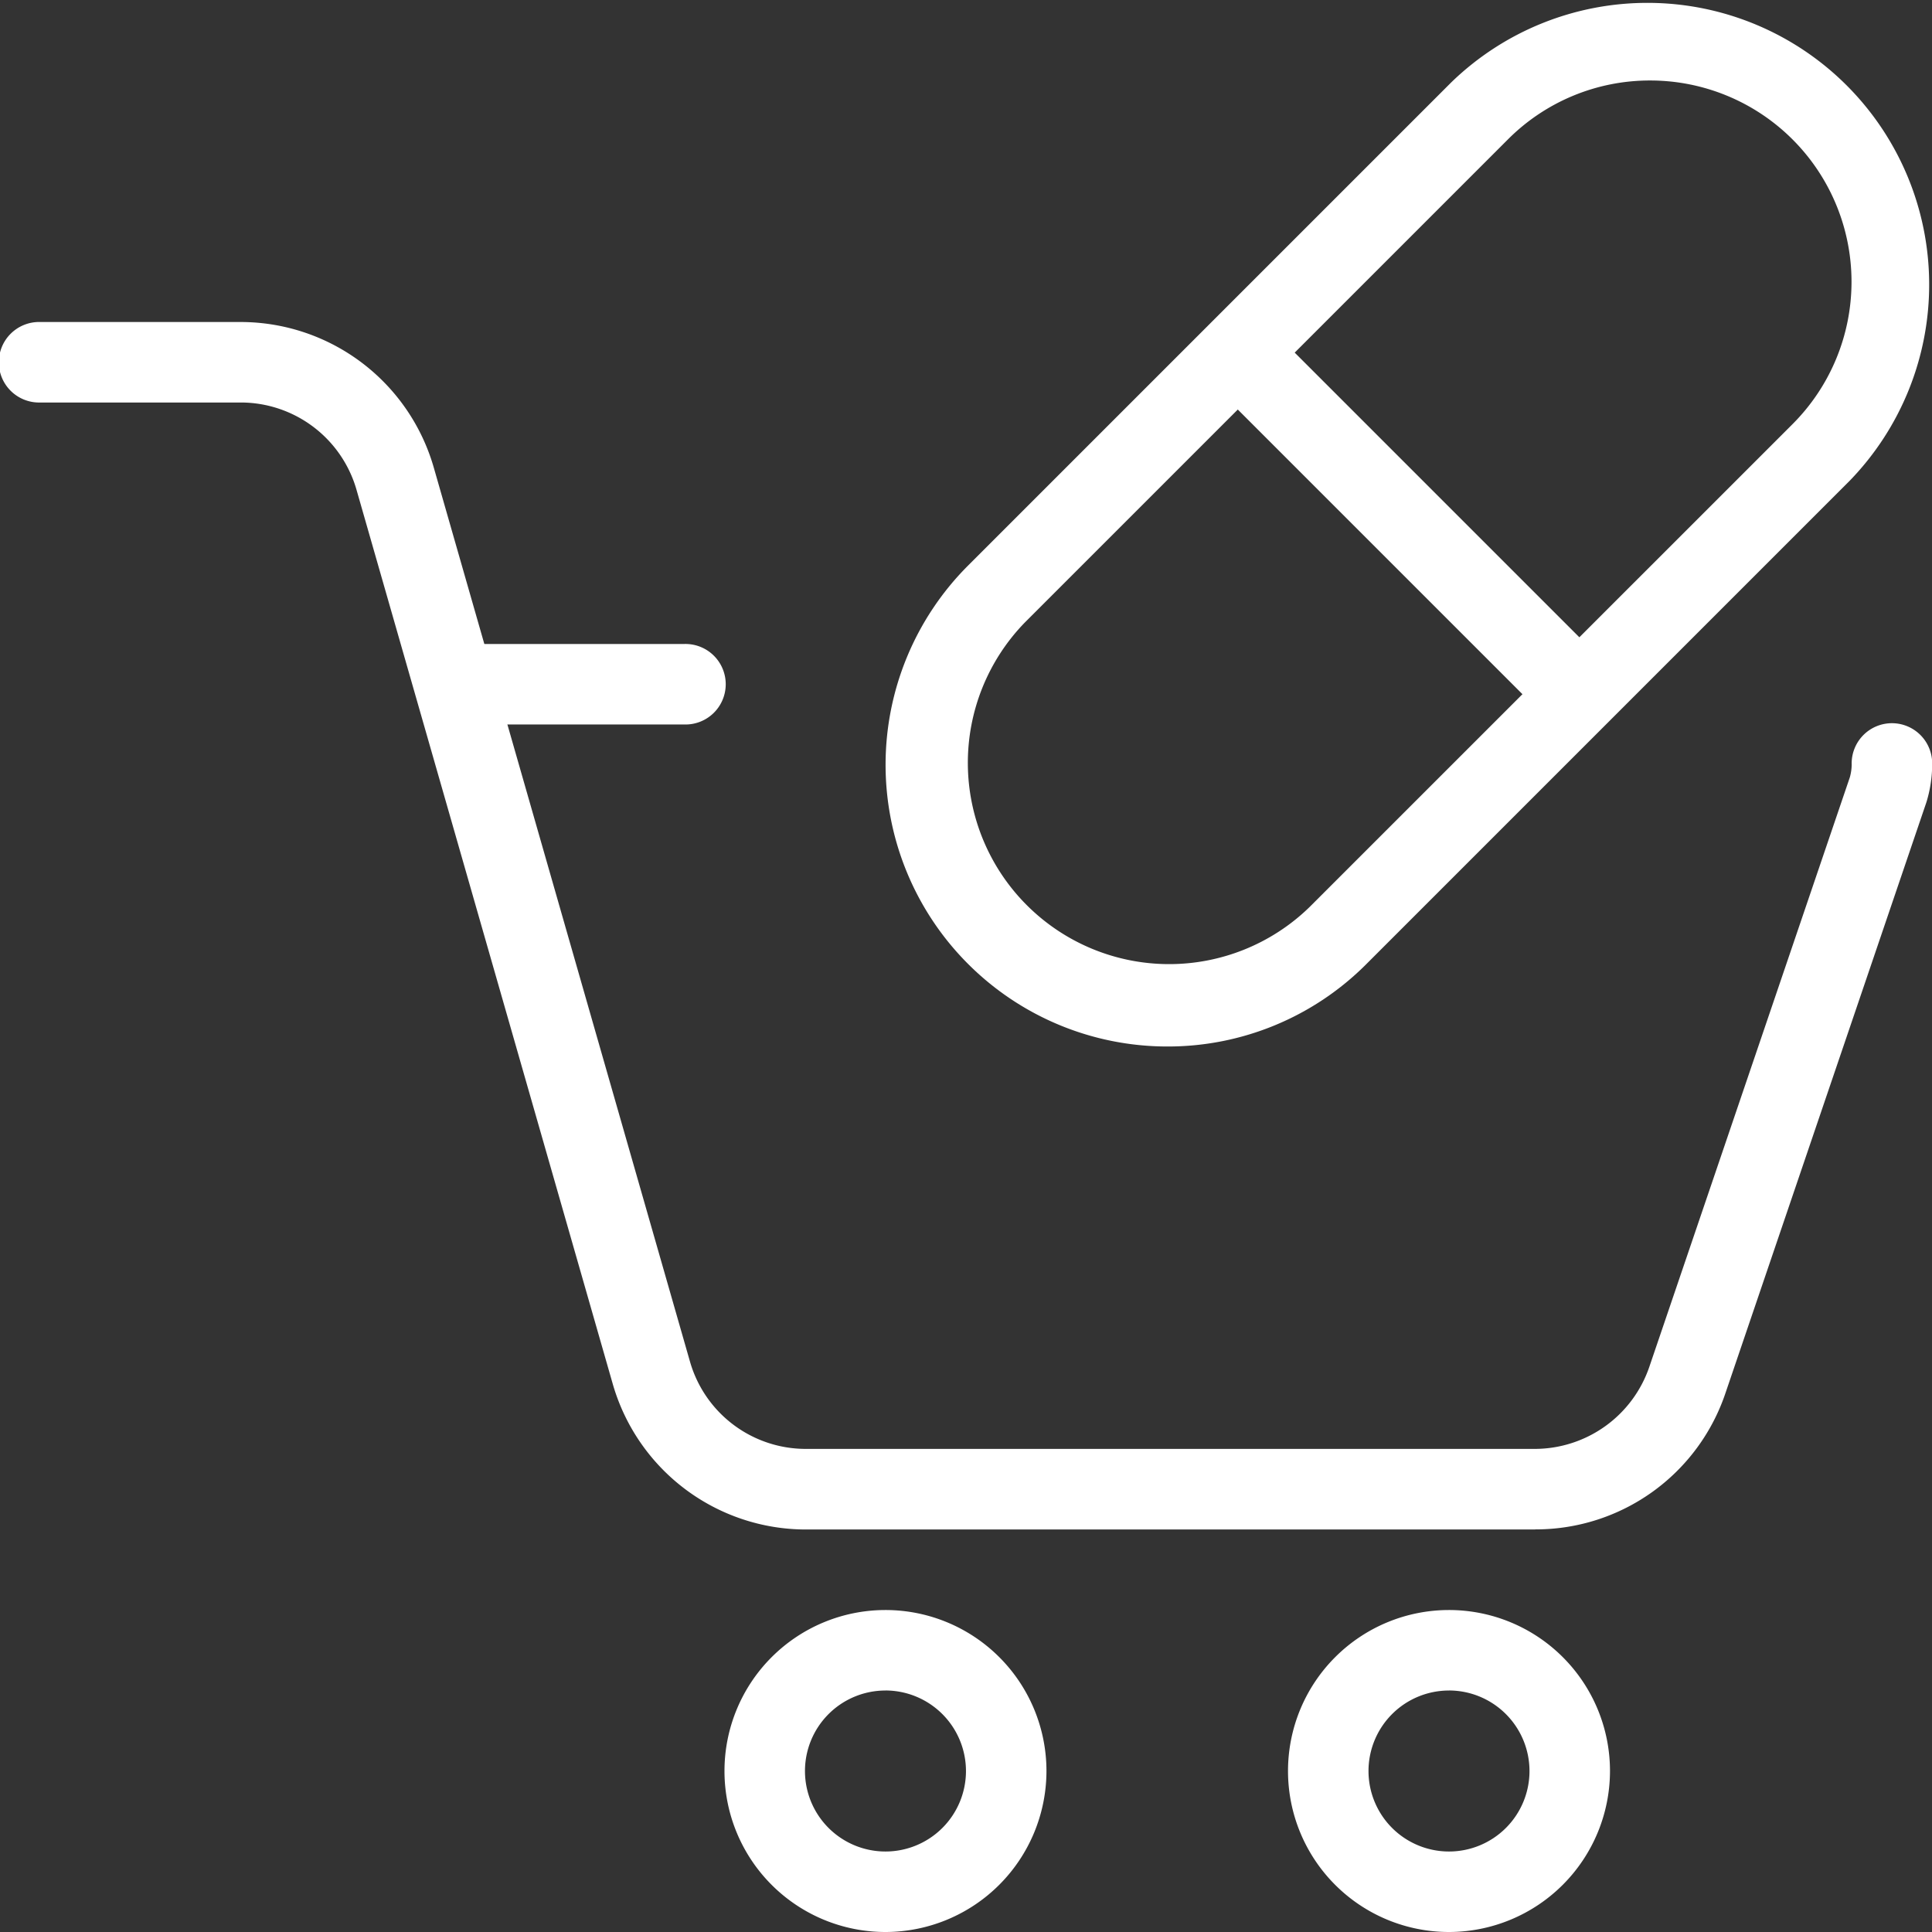
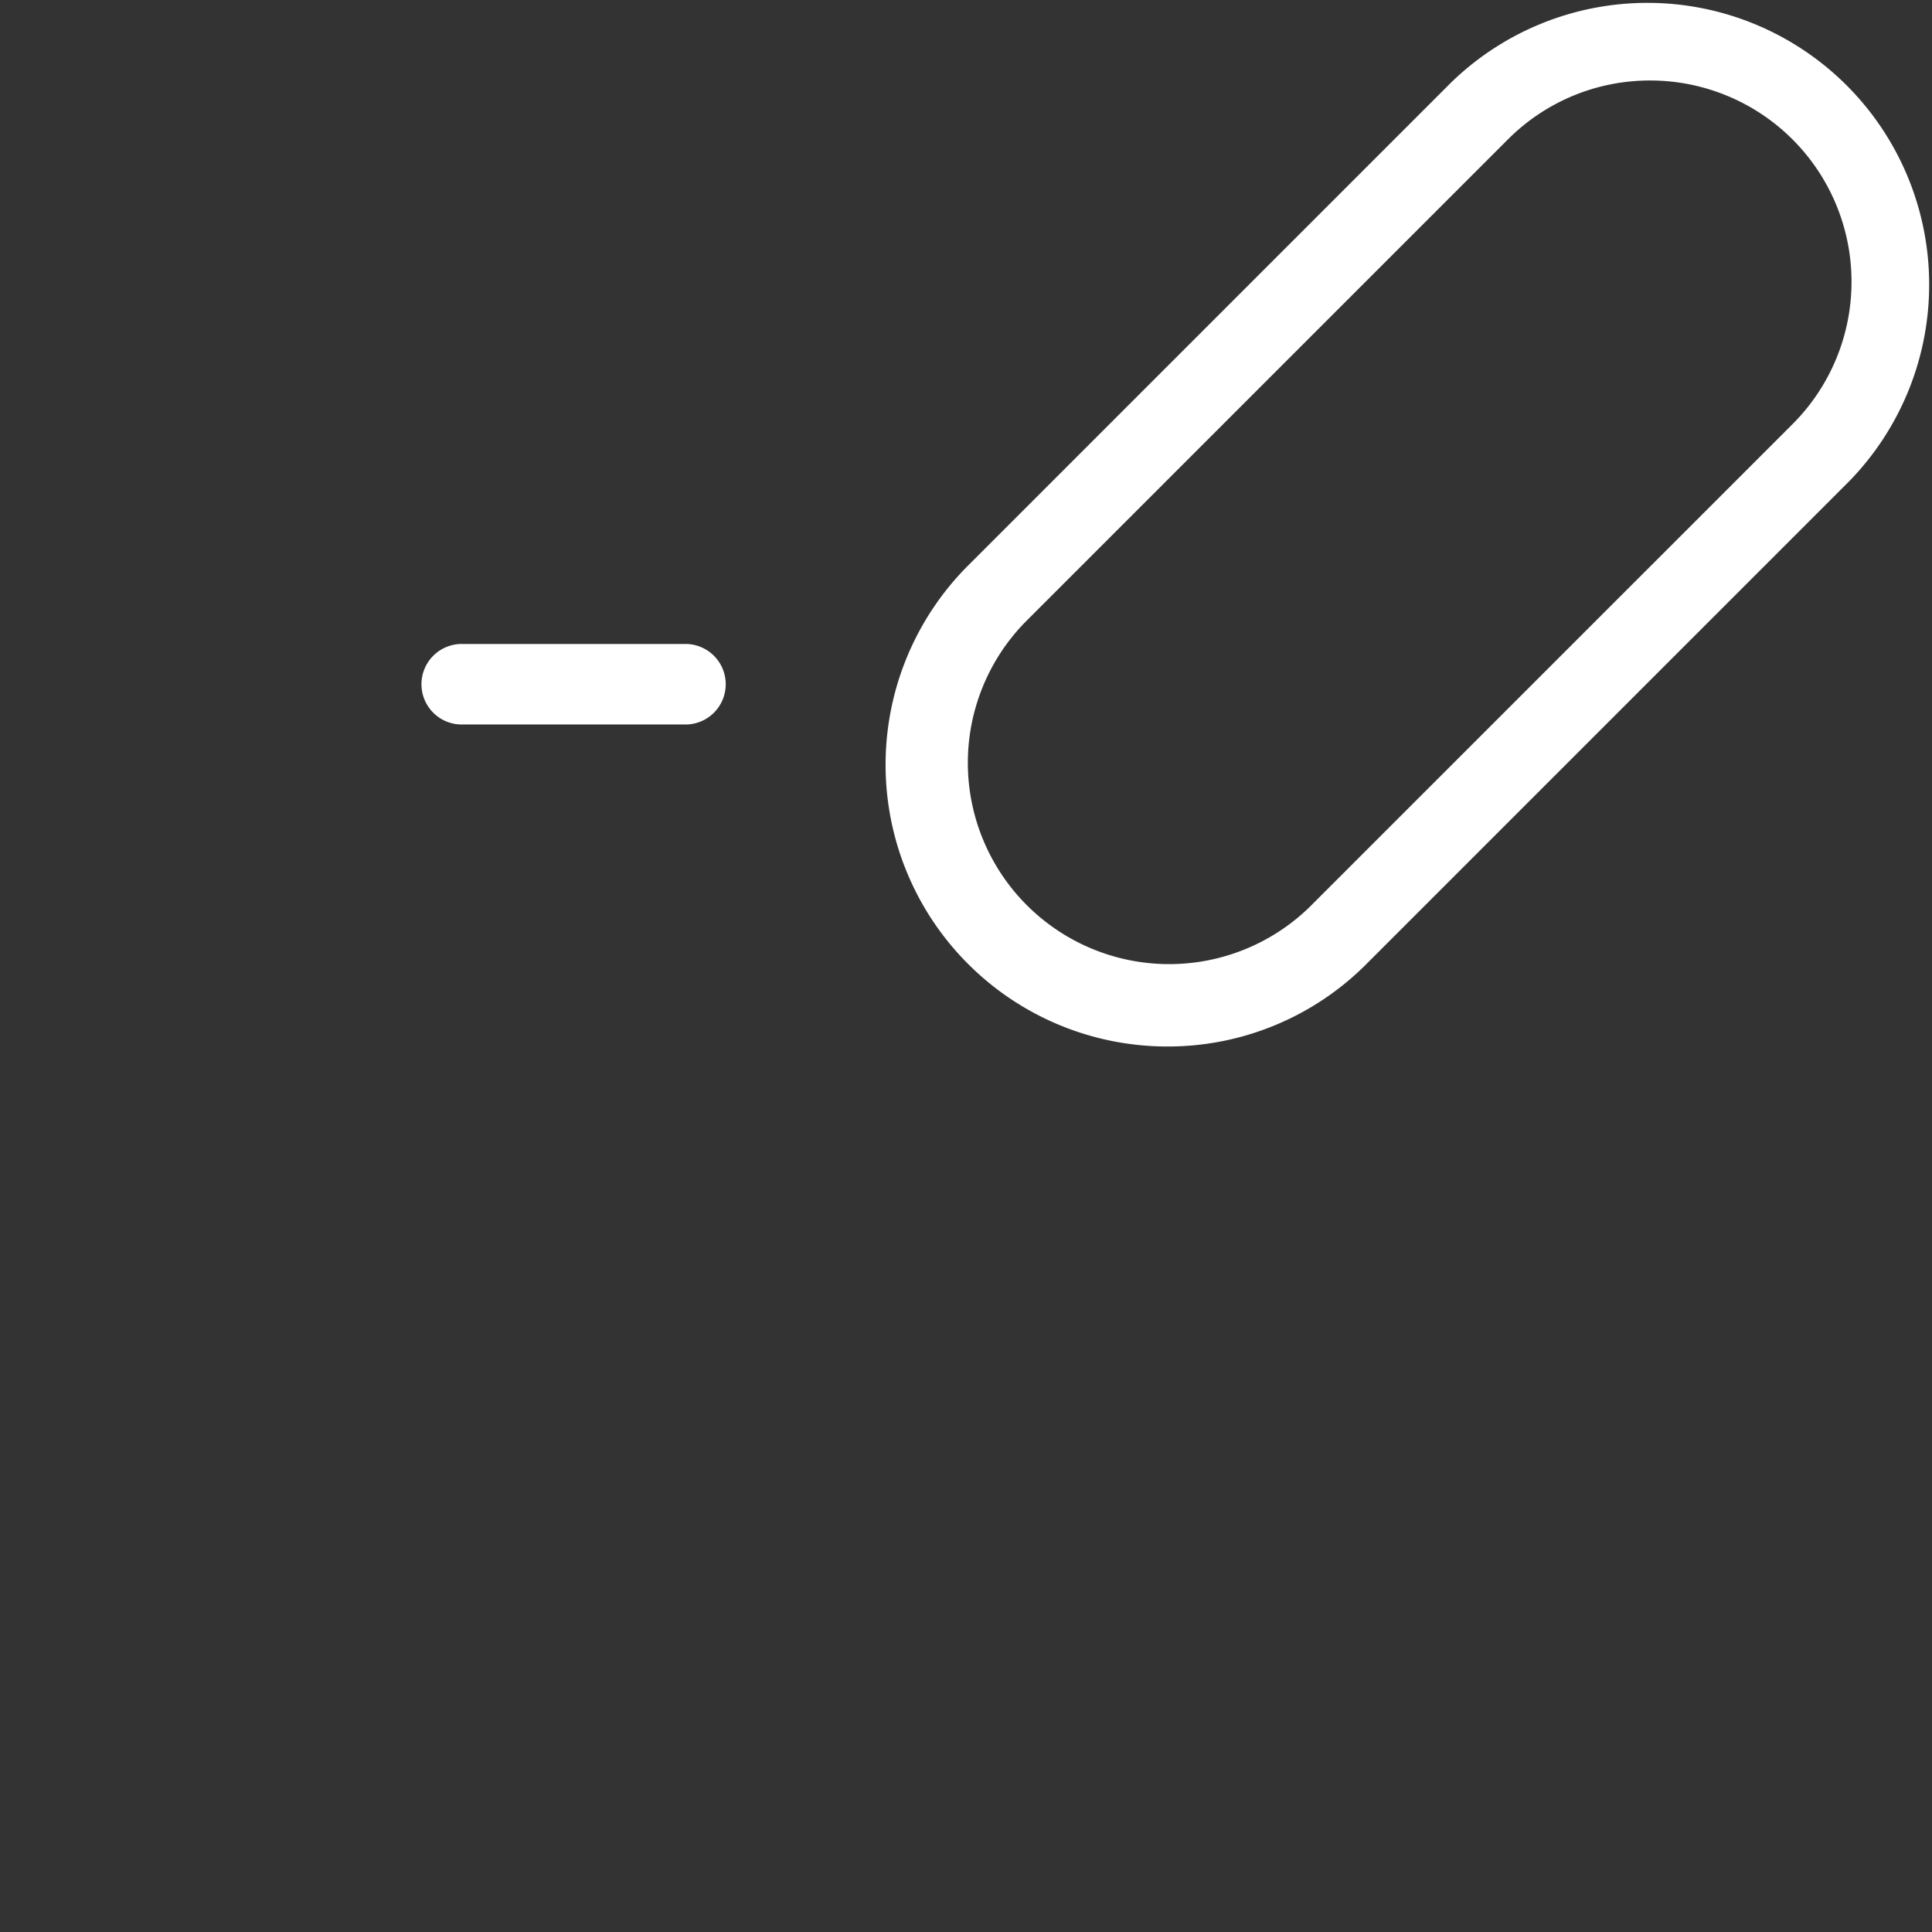
<svg xmlns="http://www.w3.org/2000/svg" id="drugstore" width="56.14" height="56.14" viewBox="0 0 56.14 56.14">
  <rect x="0" y="0" width="56.14" height="56.14" fill="#333333" stroke="none" />
  <g id="Grupo_461" data-name="Grupo 461" transform="translate(21.052 46.783)">
-     <path id="Caminho_22" data-name="Caminho 22" d="M13.678,29.357a4.678,4.678,0,1,1,4.678-4.678A4.683,4.683,0,0,1,13.678,29.357Zm0-7.017a2.339,2.339,0,1,0,2.339,2.339A2.342,2.342,0,0,0,13.678,22.339Z" transform="translate(-9 -20)" fill="#fff" />
-   </g>
+     </g>
  <g id="Grupo_462" data-name="Grupo 462" transform="translate(37.427 46.783)">
-     <path id="Caminho_23" data-name="Caminho 23" d="M20.678,29.357a4.678,4.678,0,1,1,4.678-4.678A4.683,4.683,0,0,1,20.678,29.357Zm0-7.017a2.339,2.339,0,1,0,2.339,2.339A2.342,2.342,0,0,0,20.678,22.339Z" transform="translate(-16 -20)" fill="#fff" />
-   </g>
+     </g>
  <g id="Grupo_463" data-name="Grupo 463" transform="translate(0 9.357)">
-     <path id="Caminho_24" data-name="Caminho 24" d="M44.608,39.087H23.415A5.842,5.842,0,0,1,17.8,34.839L10.362,8.884A3.5,3.5,0,0,0,6.994,6.339H1.17A1.17,1.17,0,1,1,1.17,4H6.994A5.842,5.842,0,0,1,12.61,8.248L20.047,34.2a3.5,3.5,0,0,0,3.368,2.545h21.2a3.522,3.522,0,0,0,3.31-2.381l5.827-17.132a1.408,1.408,0,0,0,.054-.37,1.17,1.17,0,1,1,2.339,0,3.769,3.769,0,0,1-.166,1.088l-5.836,17.16a5.816,5.816,0,0,1-5.53,3.974Z" transform="translate(0 -4)" fill="#fff" />
-   </g>
+     </g>
  <g id="Grupo_464" data-name="Grupo 464" transform="translate(12.281 18.713)">
    <path id="Caminho_25" data-name="Caminho 25" d="M12.852,10.339H6.42A1.17,1.17,0,1,1,6.42,8h6.433a1.17,1.17,0,1,1,0,2.339Z" transform="translate(-5.25 -8)" fill="#fff" />
  </g>
  <g id="Grupo_465" data-name="Grupo 465" transform="translate(25.731 0)">
    <path id="Caminho_26" data-name="Caminho 26" d="M19.187,30.409A8.187,8.187,0,0,1,13.4,16.433L27.433,2.4A8.187,8.187,0,0,1,39.011,13.976L24.976,28.011A8.138,8.138,0,0,1,19.187,30.409ZM33.222,2.339a5.819,5.819,0,0,0-4.136,1.712L15.051,18.086a5.849,5.849,0,0,0,8.271,8.271L37.358,12.323a5.849,5.849,0,0,0-4.136-9.984Z" transform="translate(-11 0)" fill="#fff" />
  </g>
  <g id="Grupo_466" data-name="Grupo 466" transform="translate(35.14 9.419)">
-     <path id="Caminho_27" data-name="Caminho 27" d="M0,0H2.339V14.033H0Z" transform="translate(0 1.654) rotate(-45)" fill="#fff" />
-   </g>
+     </g>
</svg>